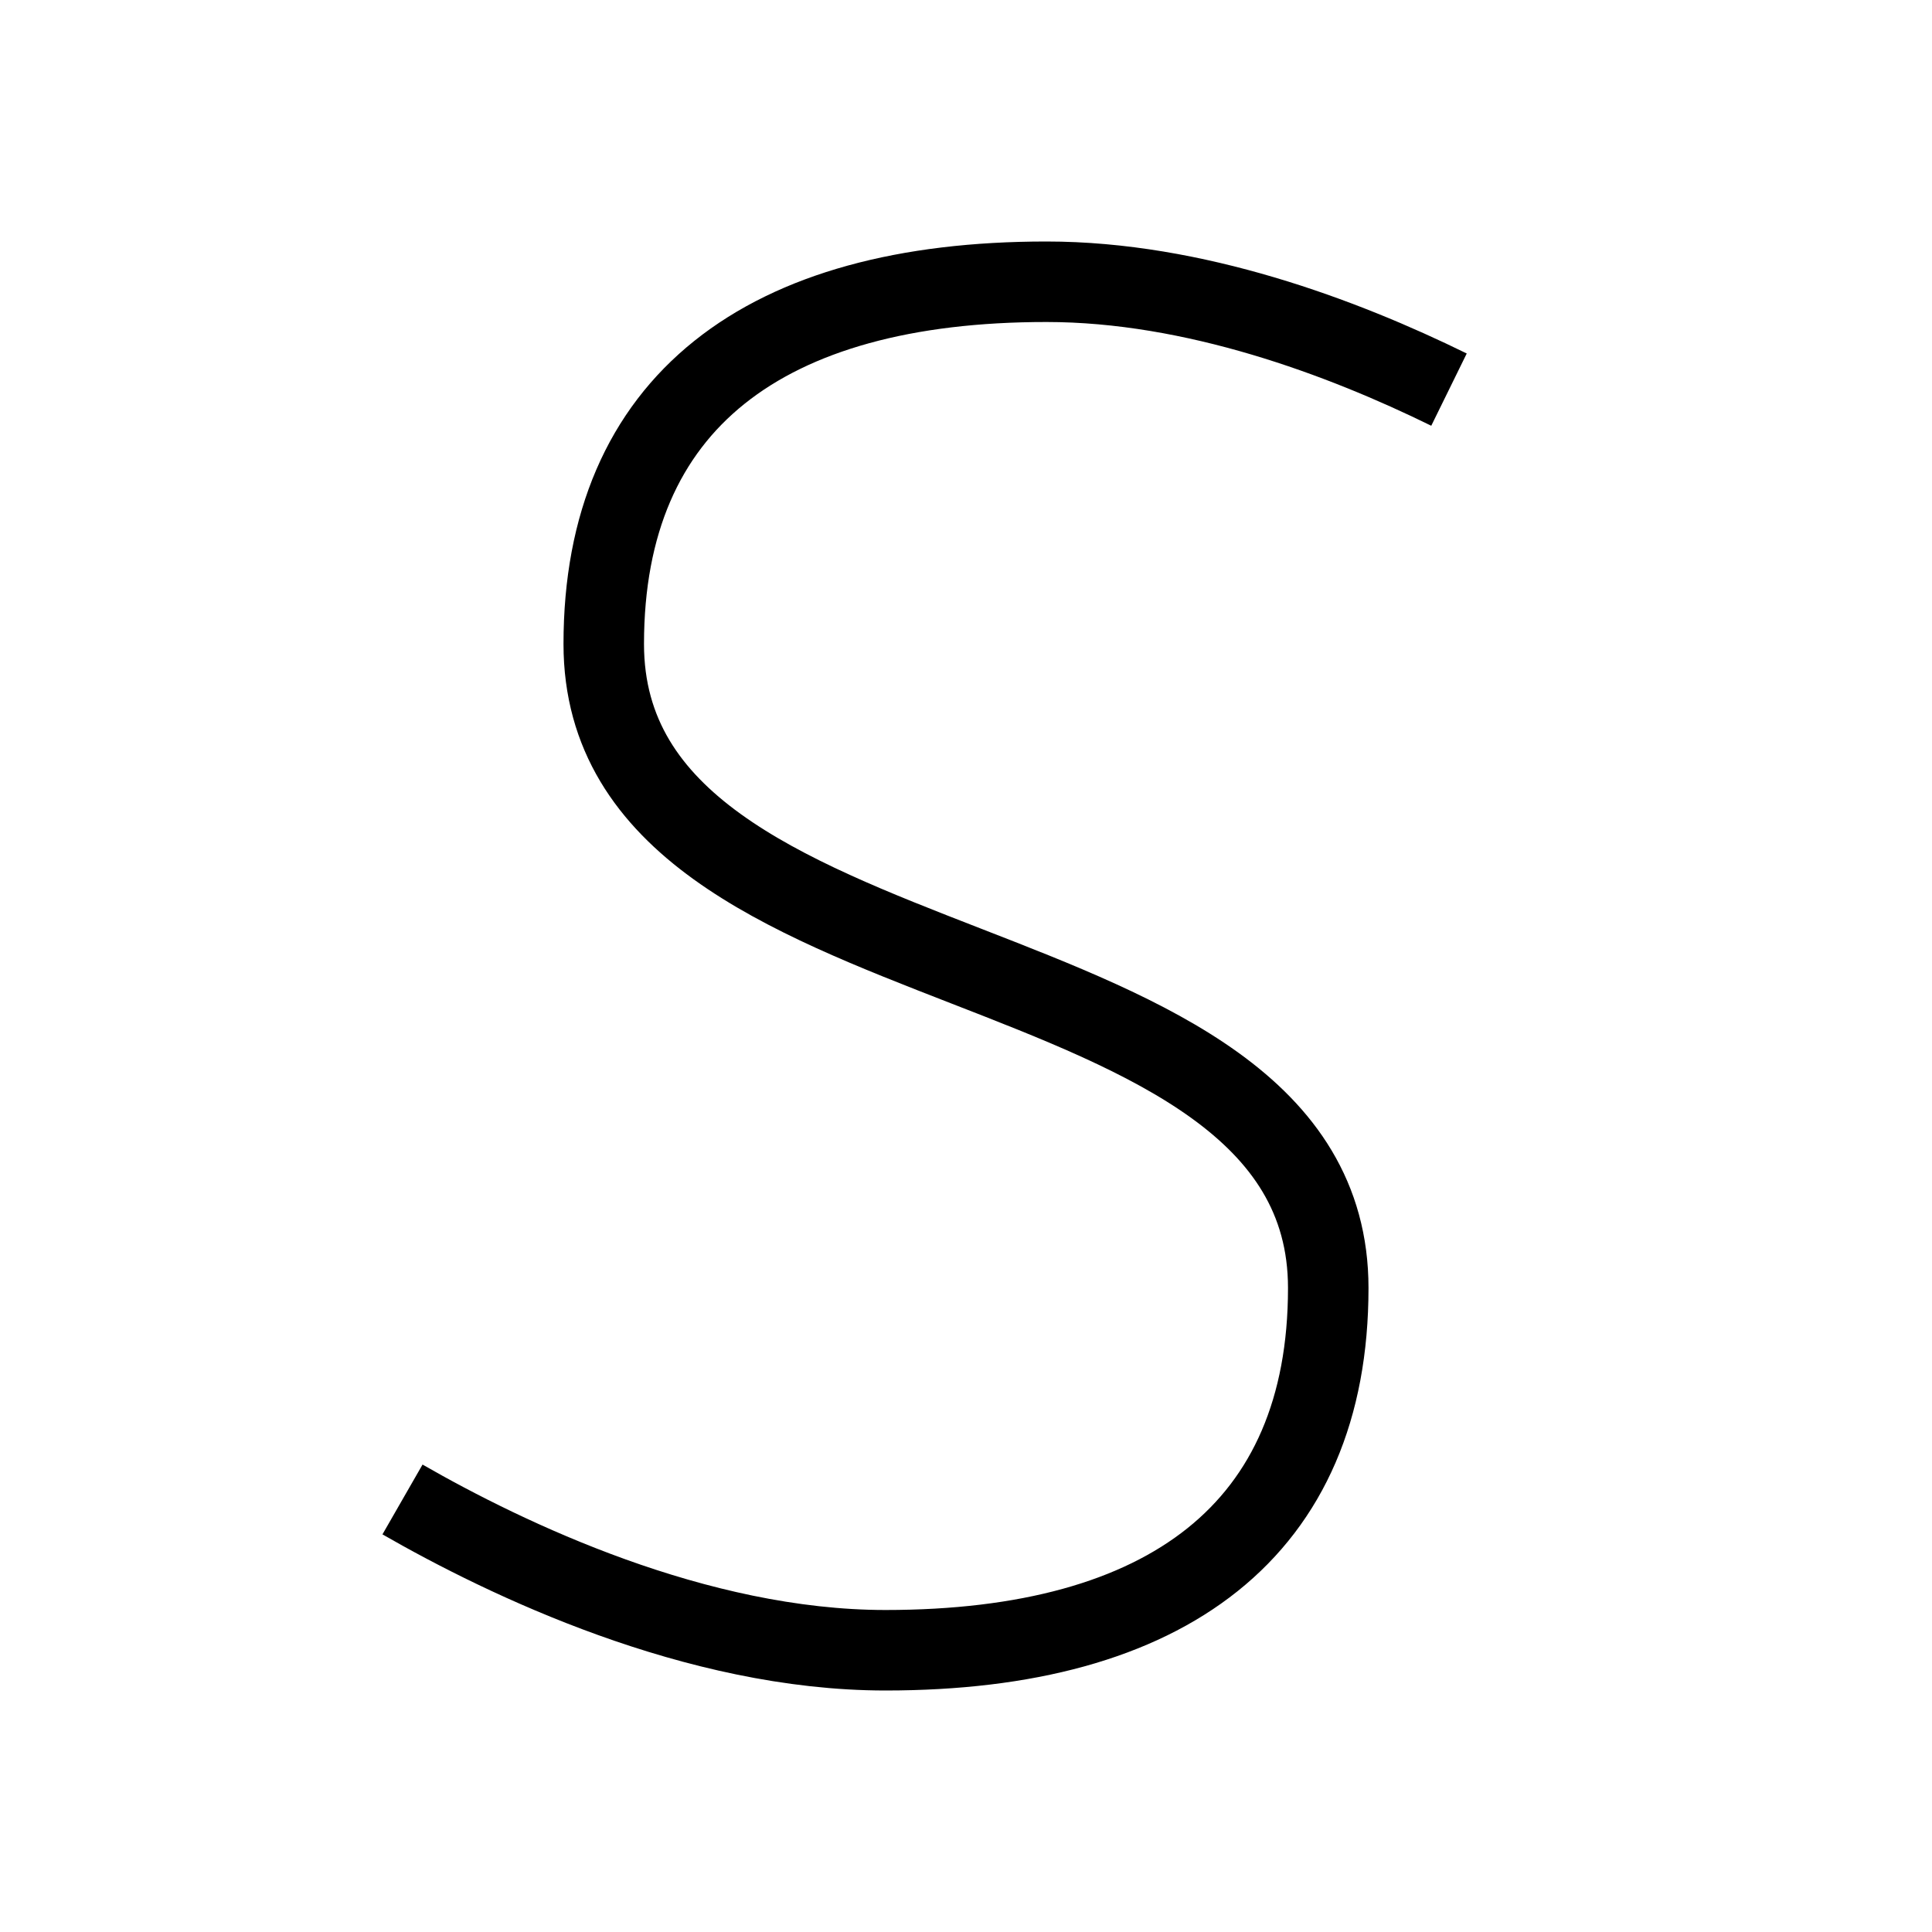
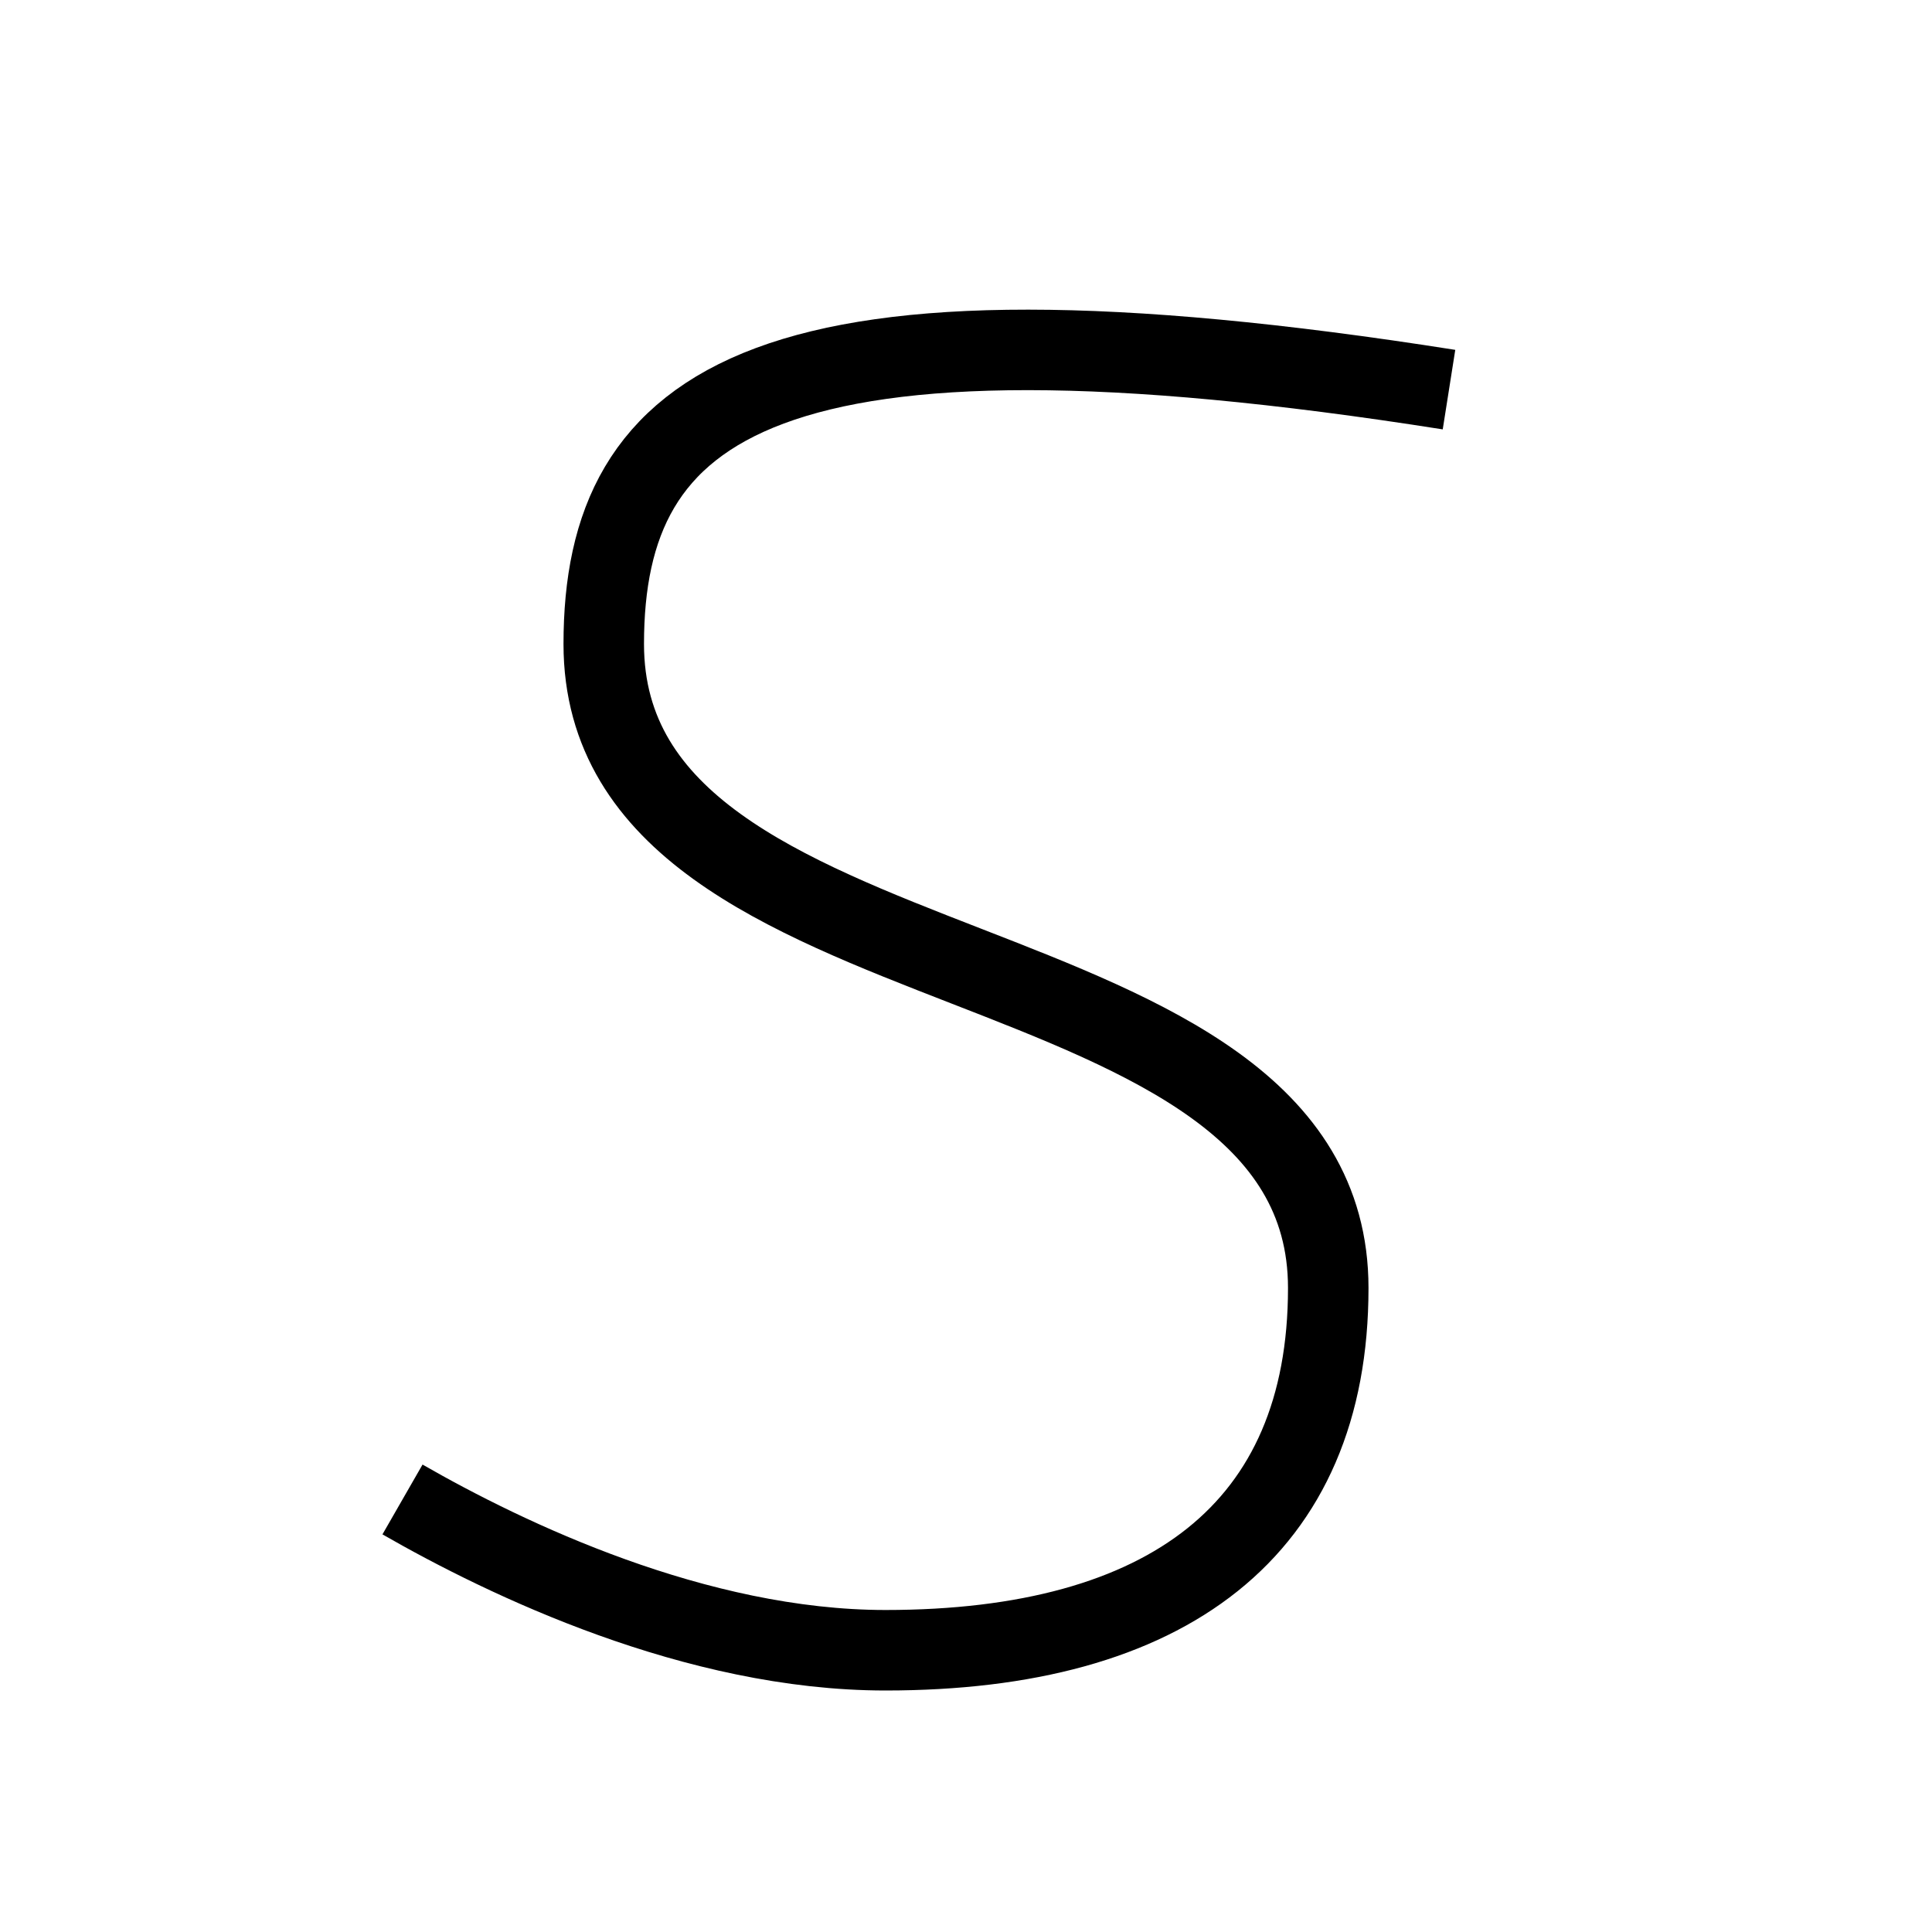
<svg xmlns="http://www.w3.org/2000/svg" fill="none" viewBox="0 0 24 24" id="Stripe-Logo--Streamline-Logos">
  <desc>
    Stripe Logo Streamline Icon: https://streamlinehq.com
  </desc>
-   <path stroke="#000000" stroke-linejoin="round" d="M18 4.84c-1.33 -0.653 -3.165 -1.34 -5 -1.34C9.5 3.5 7.5 5 7.5 8c0 4.5 9 3.5 9 8 0 3 -2 4.5 -5.5 4.5 -2.356 0 -4.711 -1.133 -6 -1.873" stroke-width="1" />
+   <path stroke="#000000" stroke-linejoin="round" d="M18 4.84C9.5 3.5 7.5 5 7.5 8c0 4.5 9 3.5 9 8 0 3 -2 4.5 -5.5 4.5 -2.356 0 -4.711 -1.133 -6 -1.873" stroke-width="1" />
</svg>